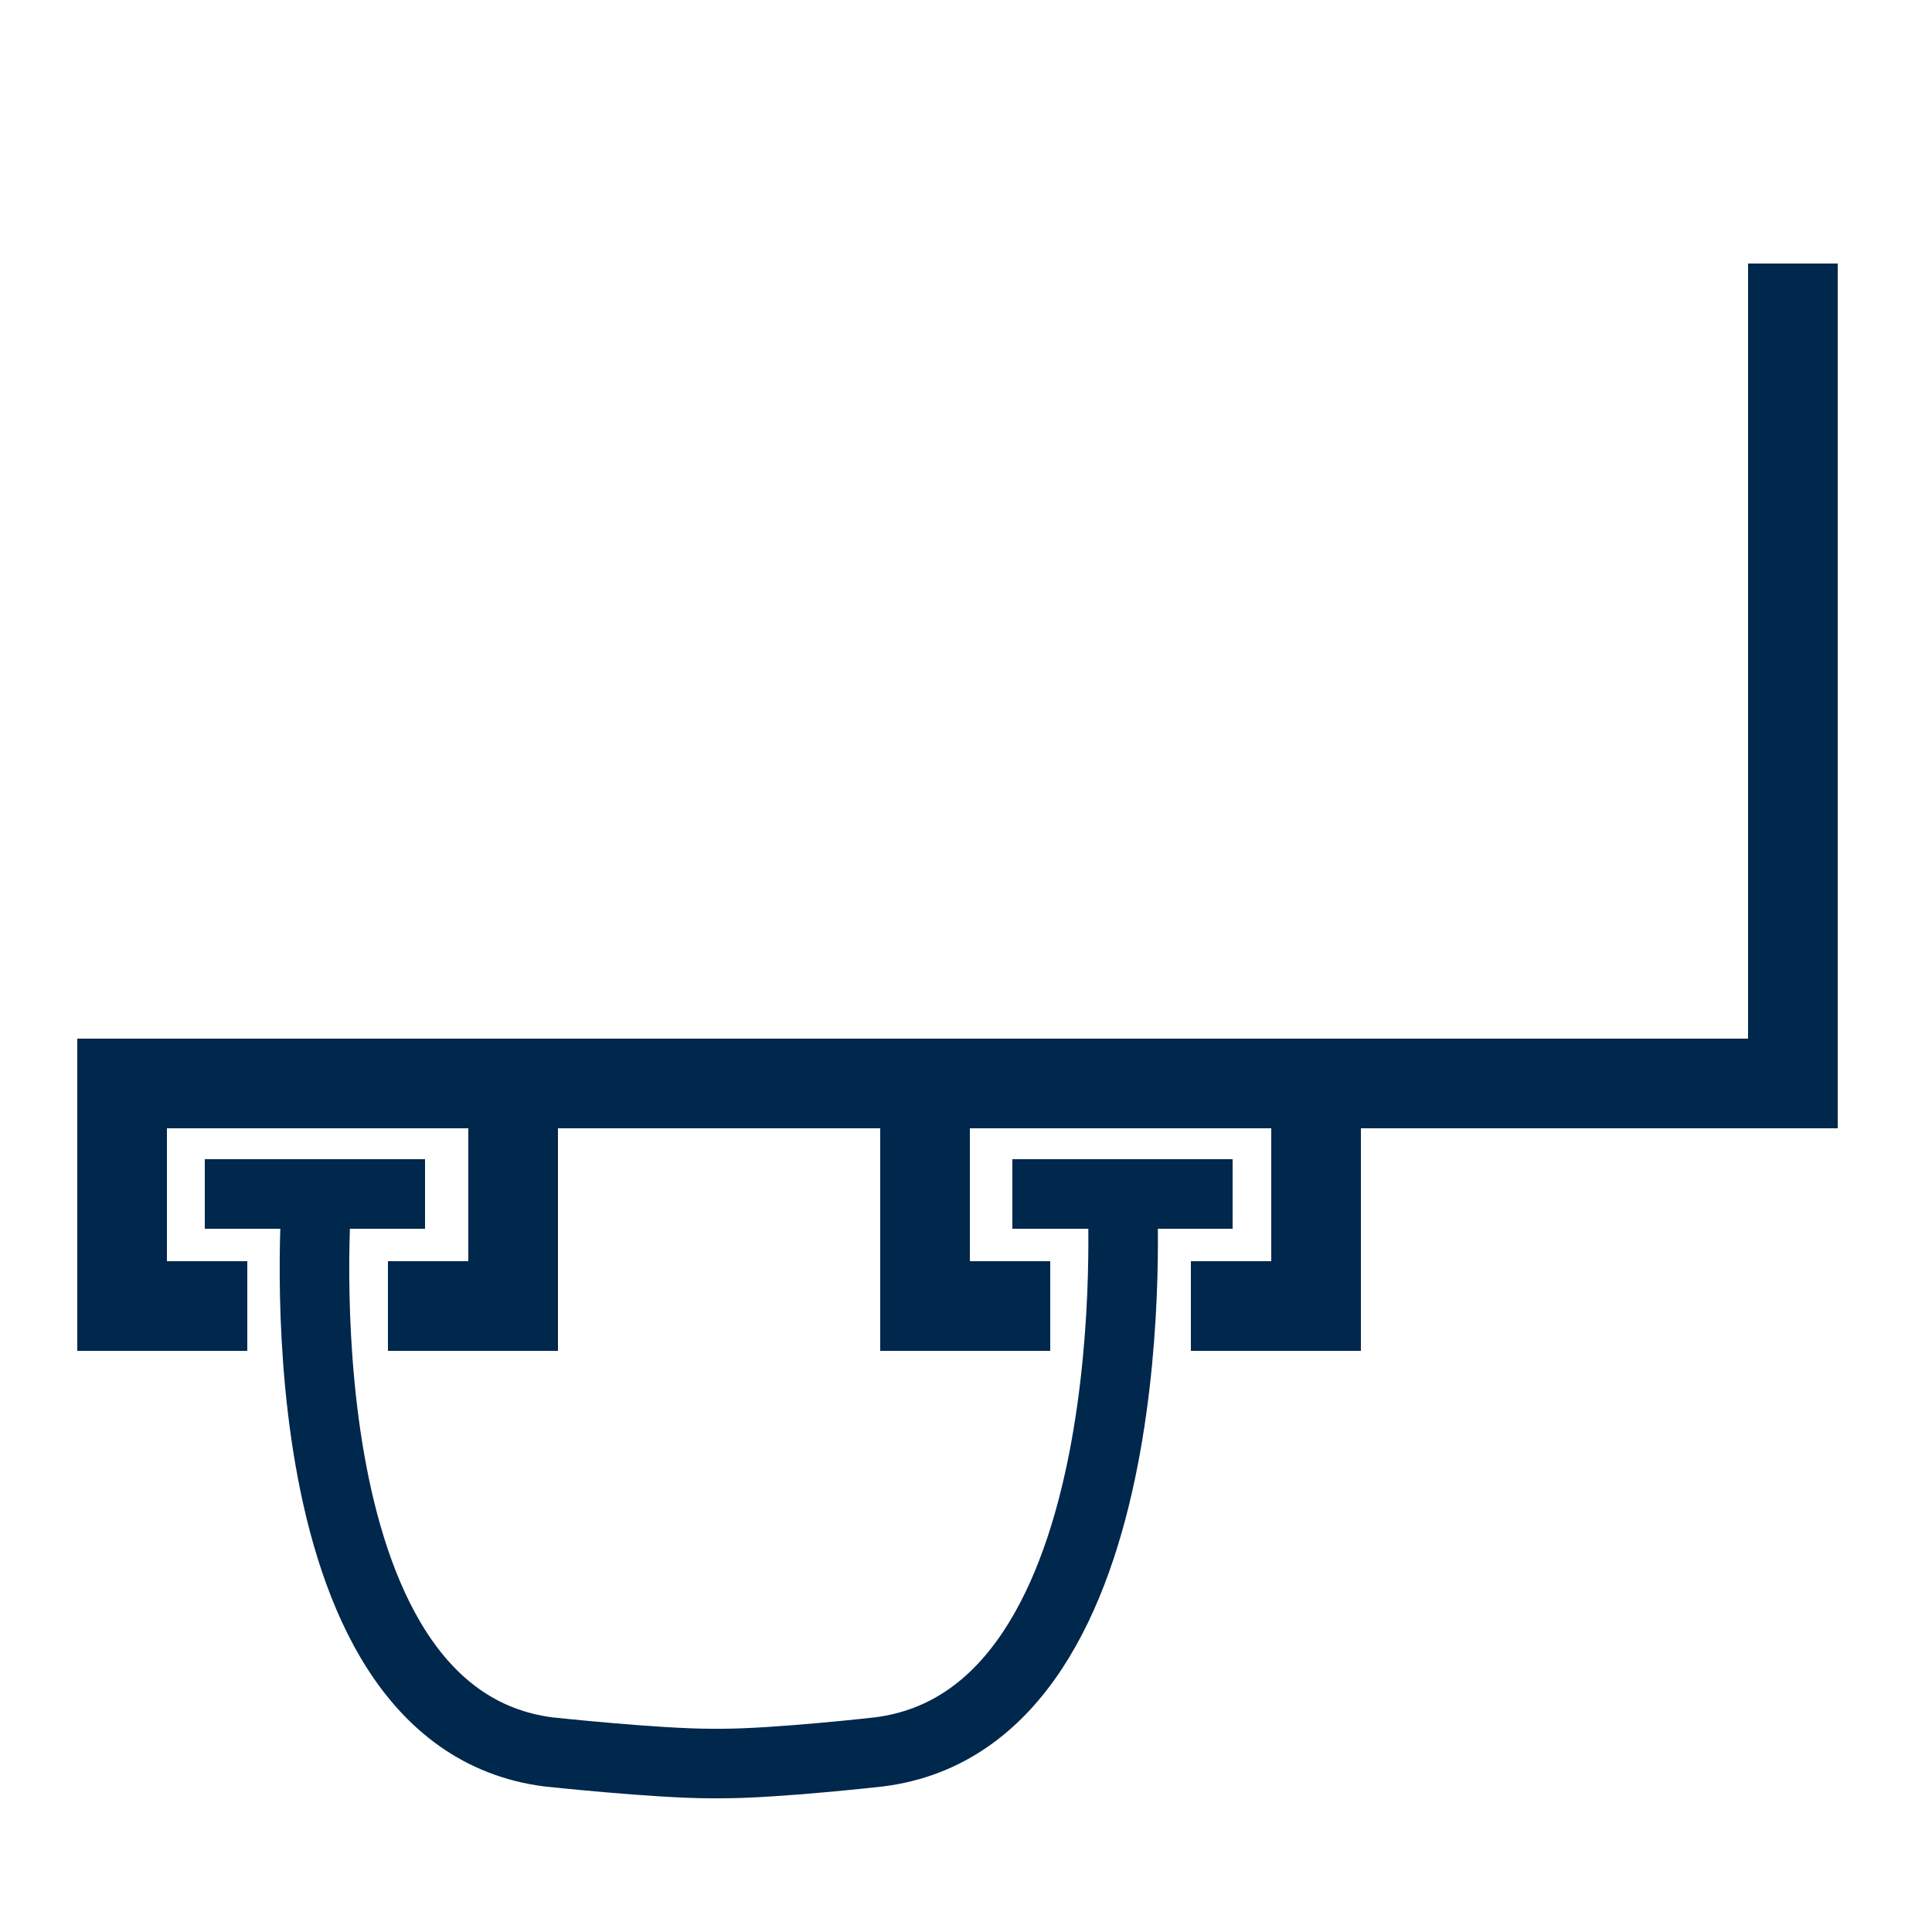
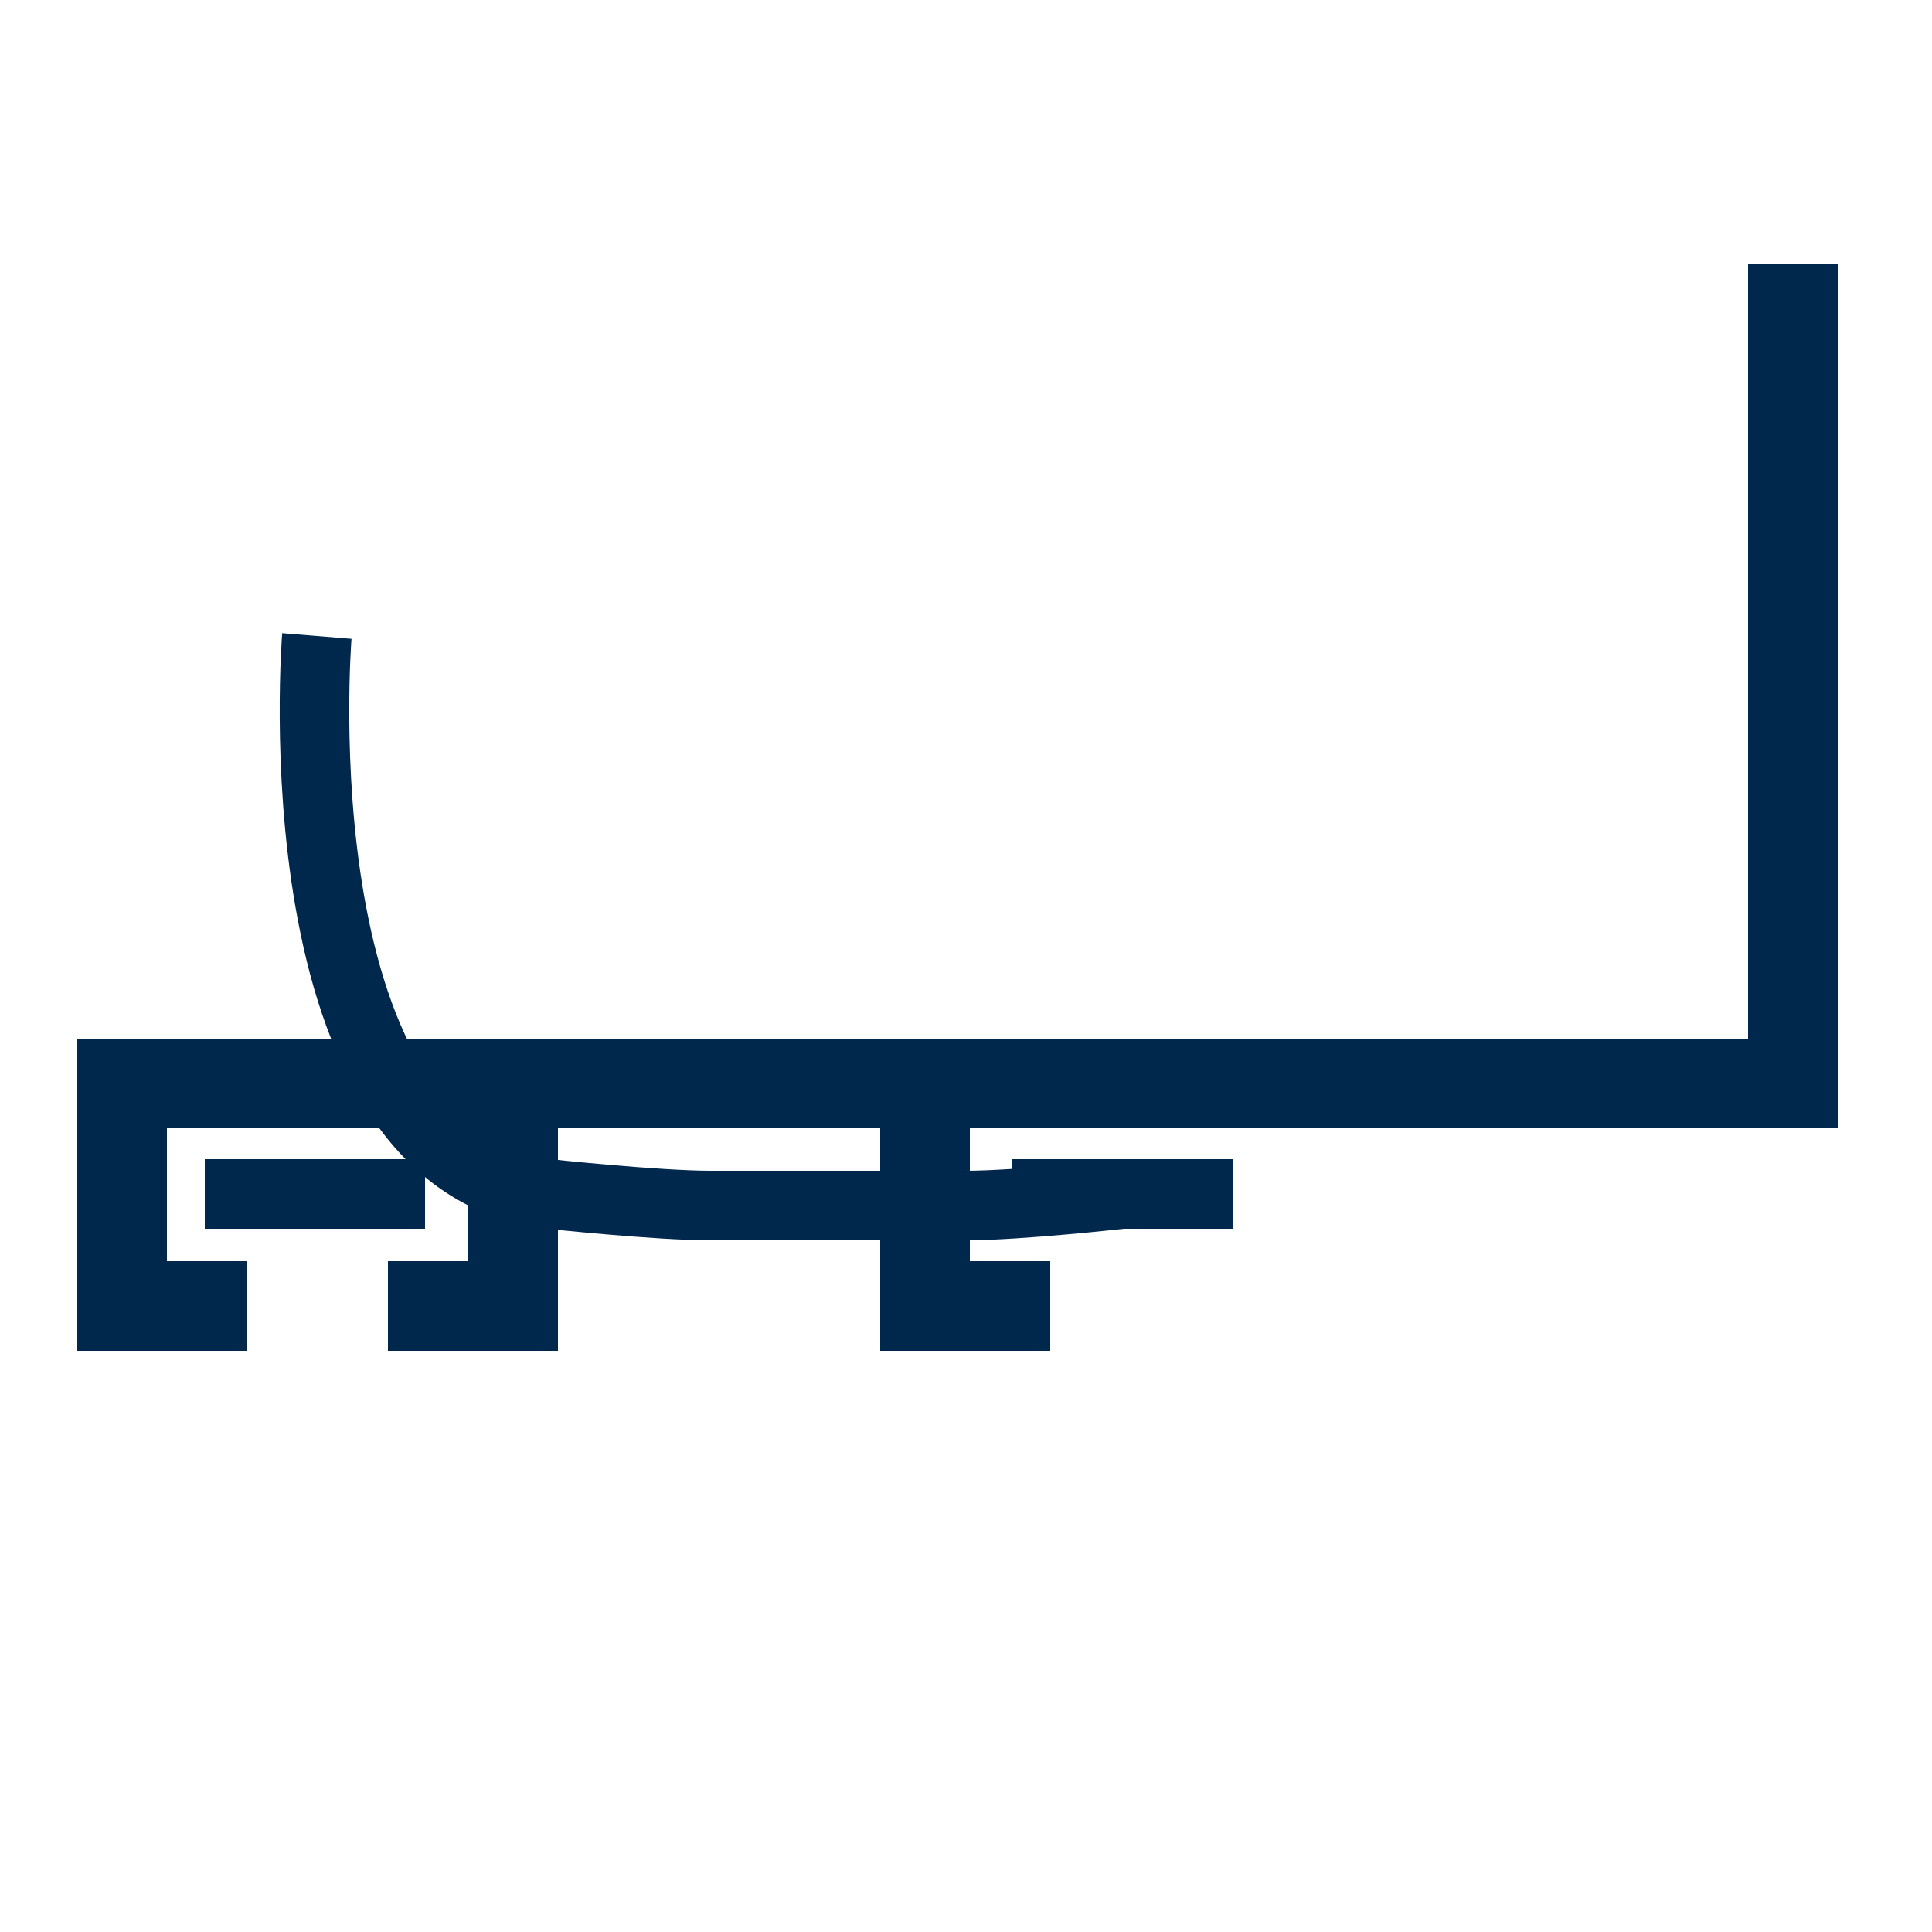
<svg xmlns="http://www.w3.org/2000/svg" id="Layer_1" x="0px" y="0px" viewBox="0 0 250 250" style="enable-background:new 0 0 250 250;" xml:space="preserve">
  <style type="text/css">	.st0{fill:#00274C;}	.st1{fill:none;stroke:#00274C;stroke-width:9;stroke-miterlimit:10;}</style>
  <g>
    <polygon class="st0" points="32,174.8 10,174.8 10,134.4 226.2,134.4 226.2,34.1 237.8,34.1 237.8,146 21.6,146 21.6,163.2   32,163.2  " />
  </g>
  <g>
    <polygon class="st0" points="72.2,174.8 50.2,174.8 50.2,163.2 60.6,163.2 60.6,140.2 72.2,140.2  " />
  </g>
  <g>
    <polygon class="st0" points="135.9,174.8 113.9,174.8 113.9,140.2 125.5,140.2 125.5,163.2 135.9,163.2  " />
  </g>
  <g>
-     <polygon class="st0" points="176.1,174.8 154.1,174.8 154.1,163.2 164.5,163.2 164.5,140.2 176.1,140.2  " />
-   </g>
-   <path class="st1" d="M145.2,154.5c0,0,4,67.8-31.5,72.2c0,0-13.3,1.5-20.3,1.5H92c-7,0-21-1.5-21-1.5c-35.5-4.5-30-72.2-30-72.2" />
+     </g>
+   <path class="st1" d="M145.2,154.5c0,0-13.3,1.5-20.3,1.5H92c-7,0-21-1.5-21-1.5c-35.5-4.5-30-72.2-30-72.2" />
  <line class="st1" x1="26.5" y1="154.5" x2="55" y2="154.5" />
  <line class="st1" x1="131" y1="154.5" x2="159.5" y2="154.5" />
</svg>